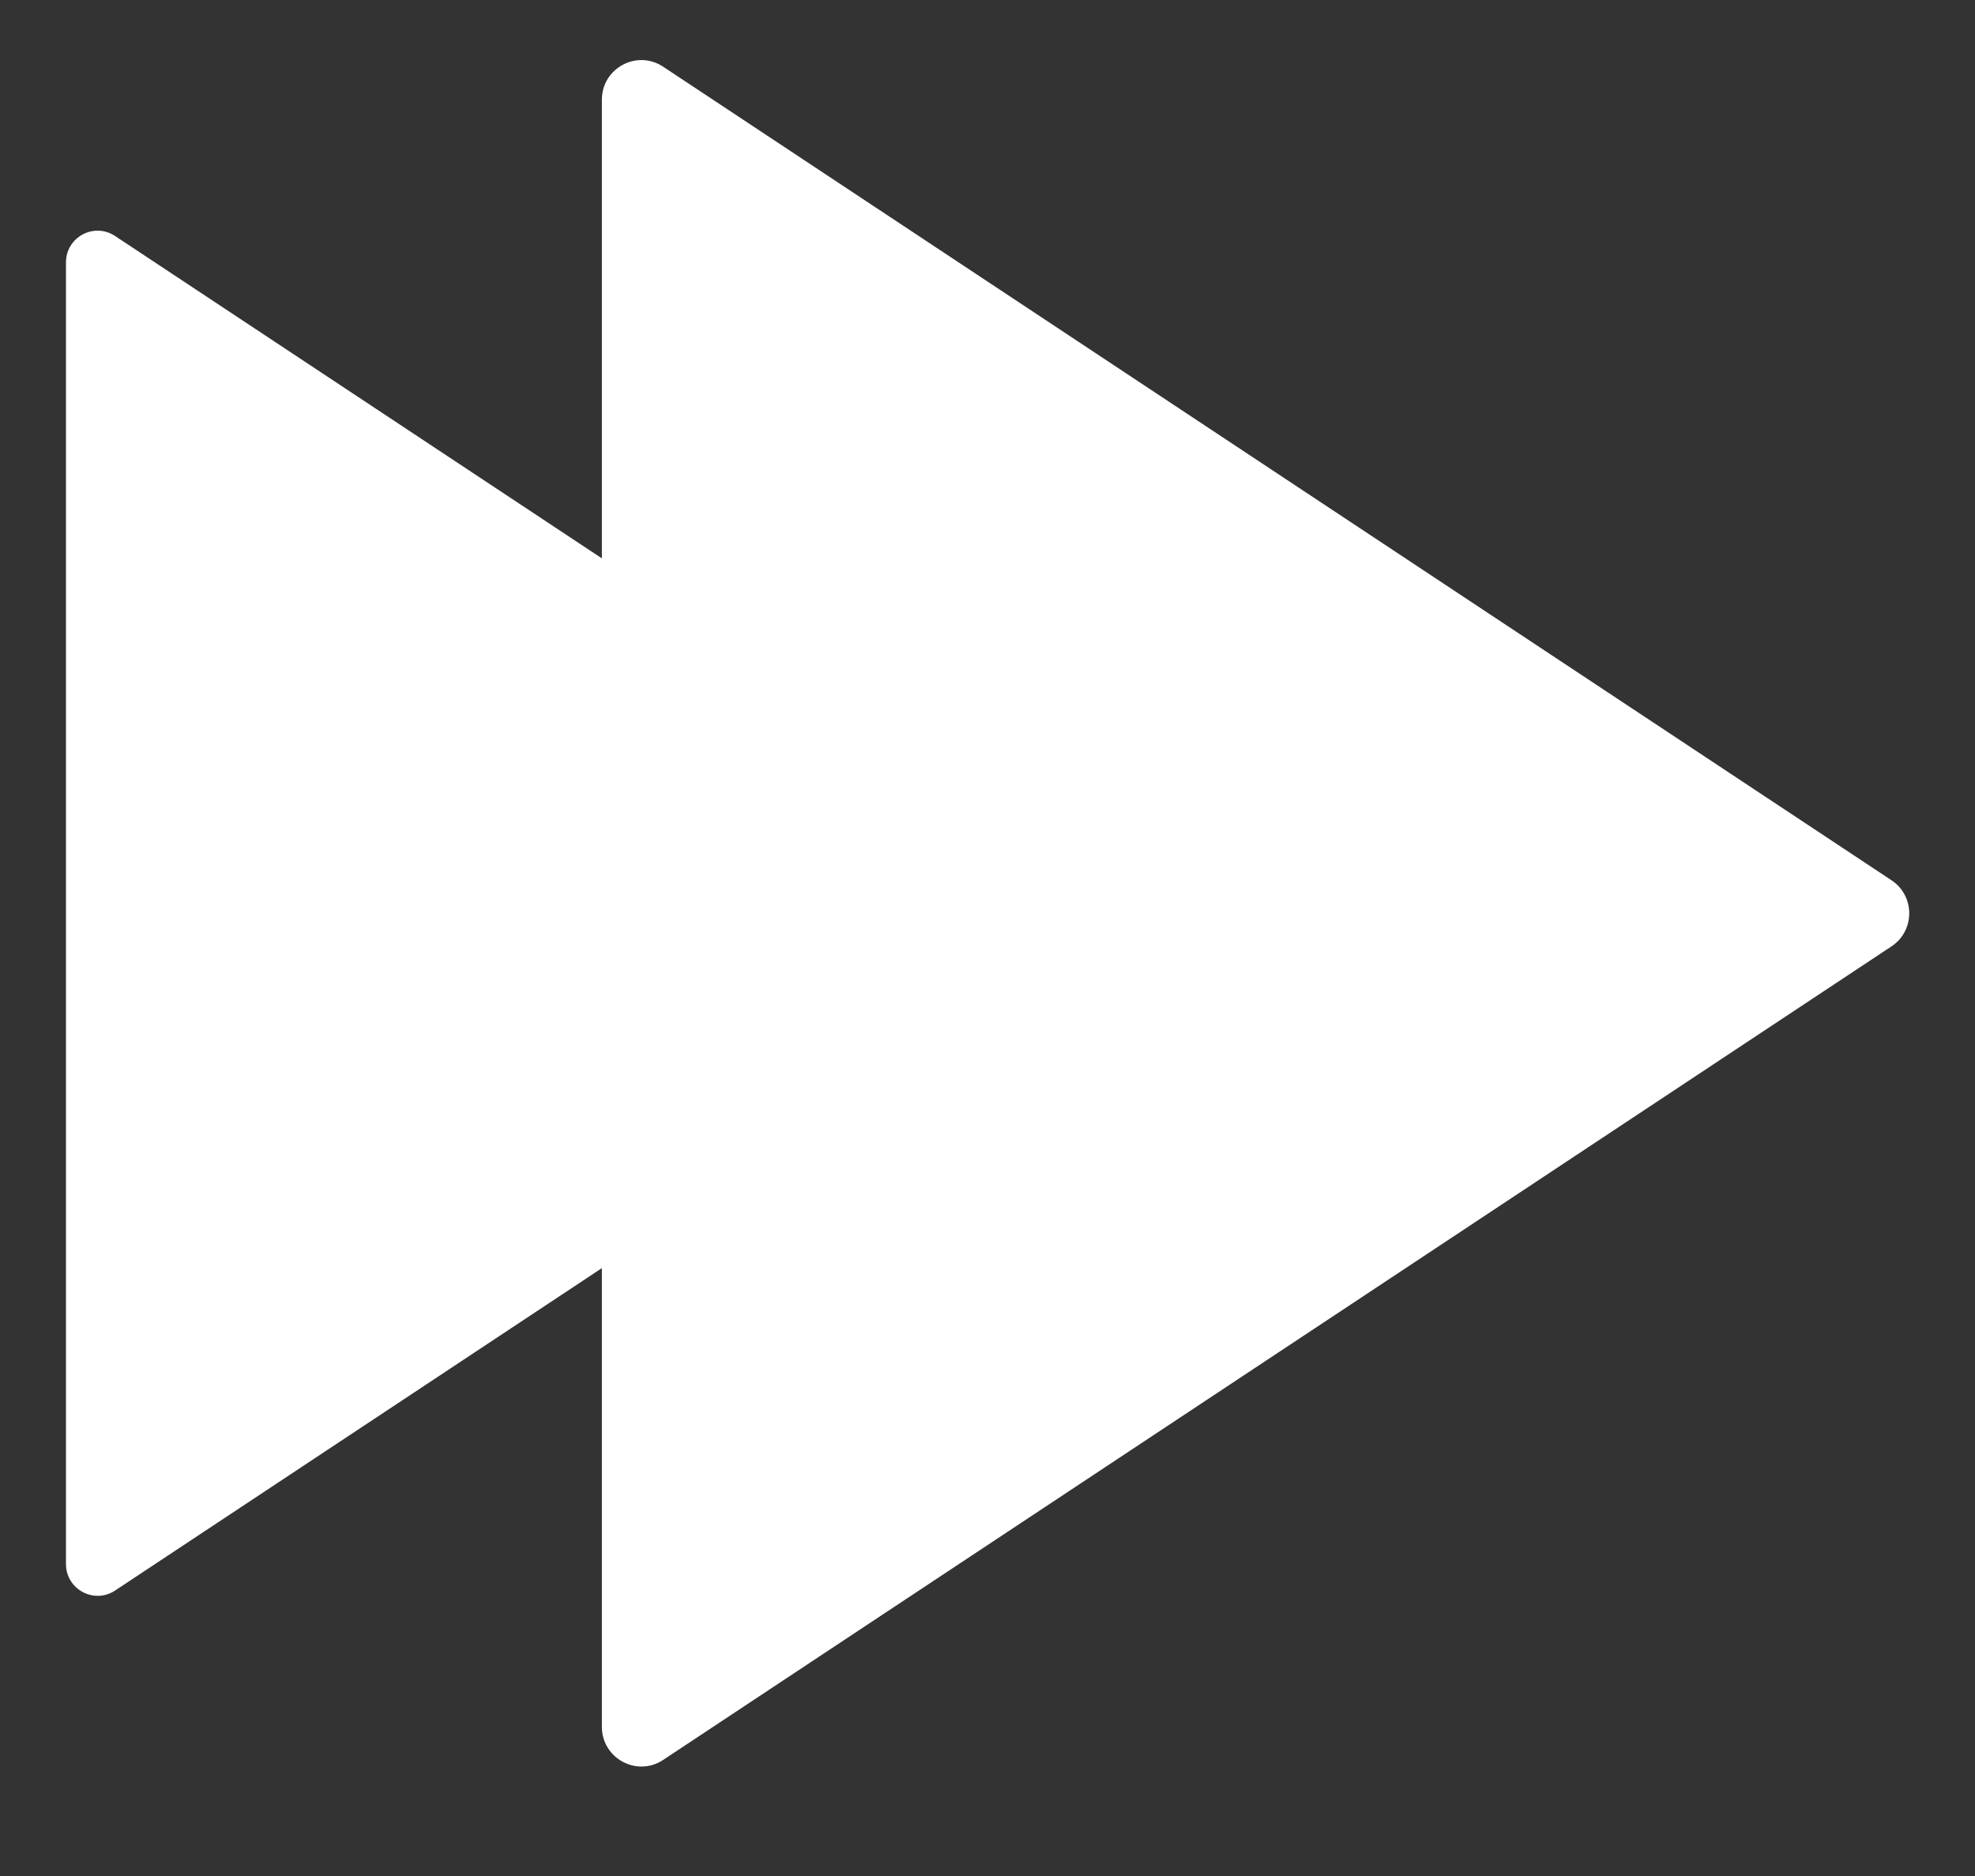
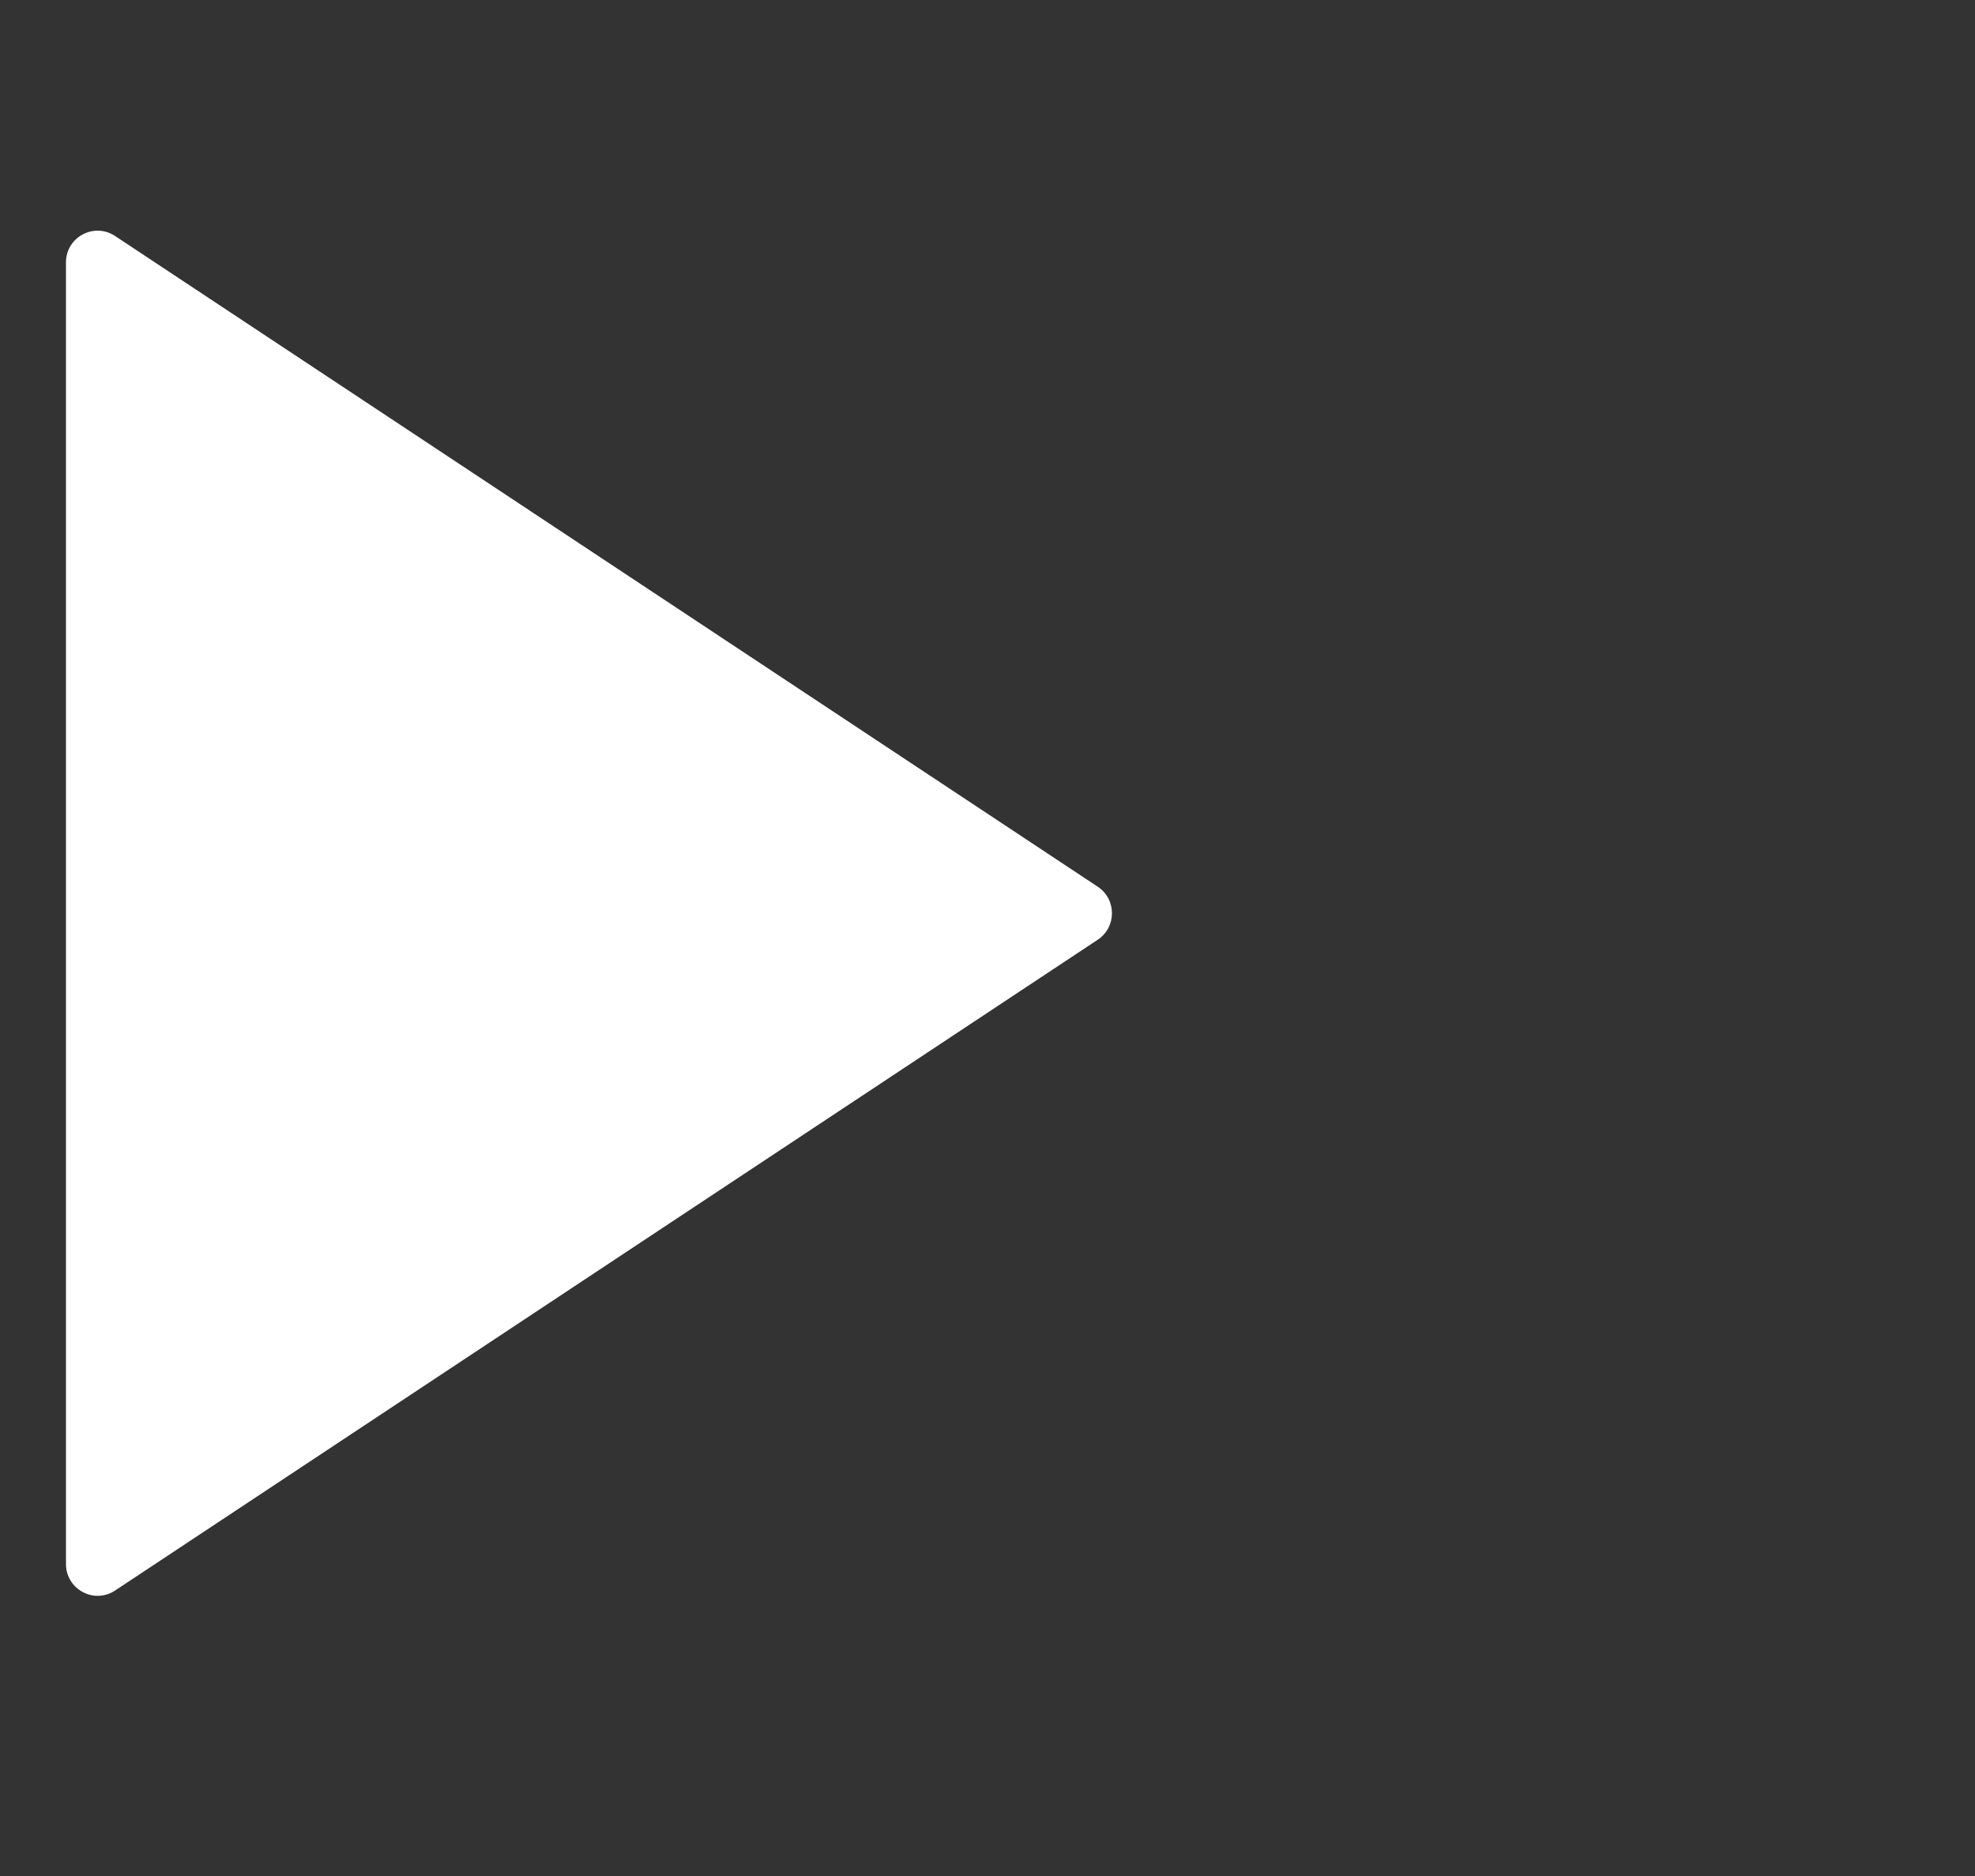
<svg xmlns="http://www.w3.org/2000/svg" width="20" height="19" viewBox="0 0 20 19" fill="none">
  <rect x="0" y="0" width="20" height="19" fill="#333333" stroke="none" />
-   <path d="M6.095 1.01V17.489C6.095 17.809 6.45 18.001 6.716 17.824L19.154 9.585C19.394 9.426 19.394 9.074 19.154 8.915L6.716 0.676C6.45 0.499 6.095 0.69 6.095 1.01Z" fill="white" />
  <path d="M1.165 16.109L11.117 9.517C11.308 9.39 11.308 9.108 11.117 8.981L1.165 2.39C0.952 2.249 0.668 2.401 0.668 2.658V15.84C0.668 16.096 0.952 16.25 1.165 16.109Z" fill="white" />
</svg>